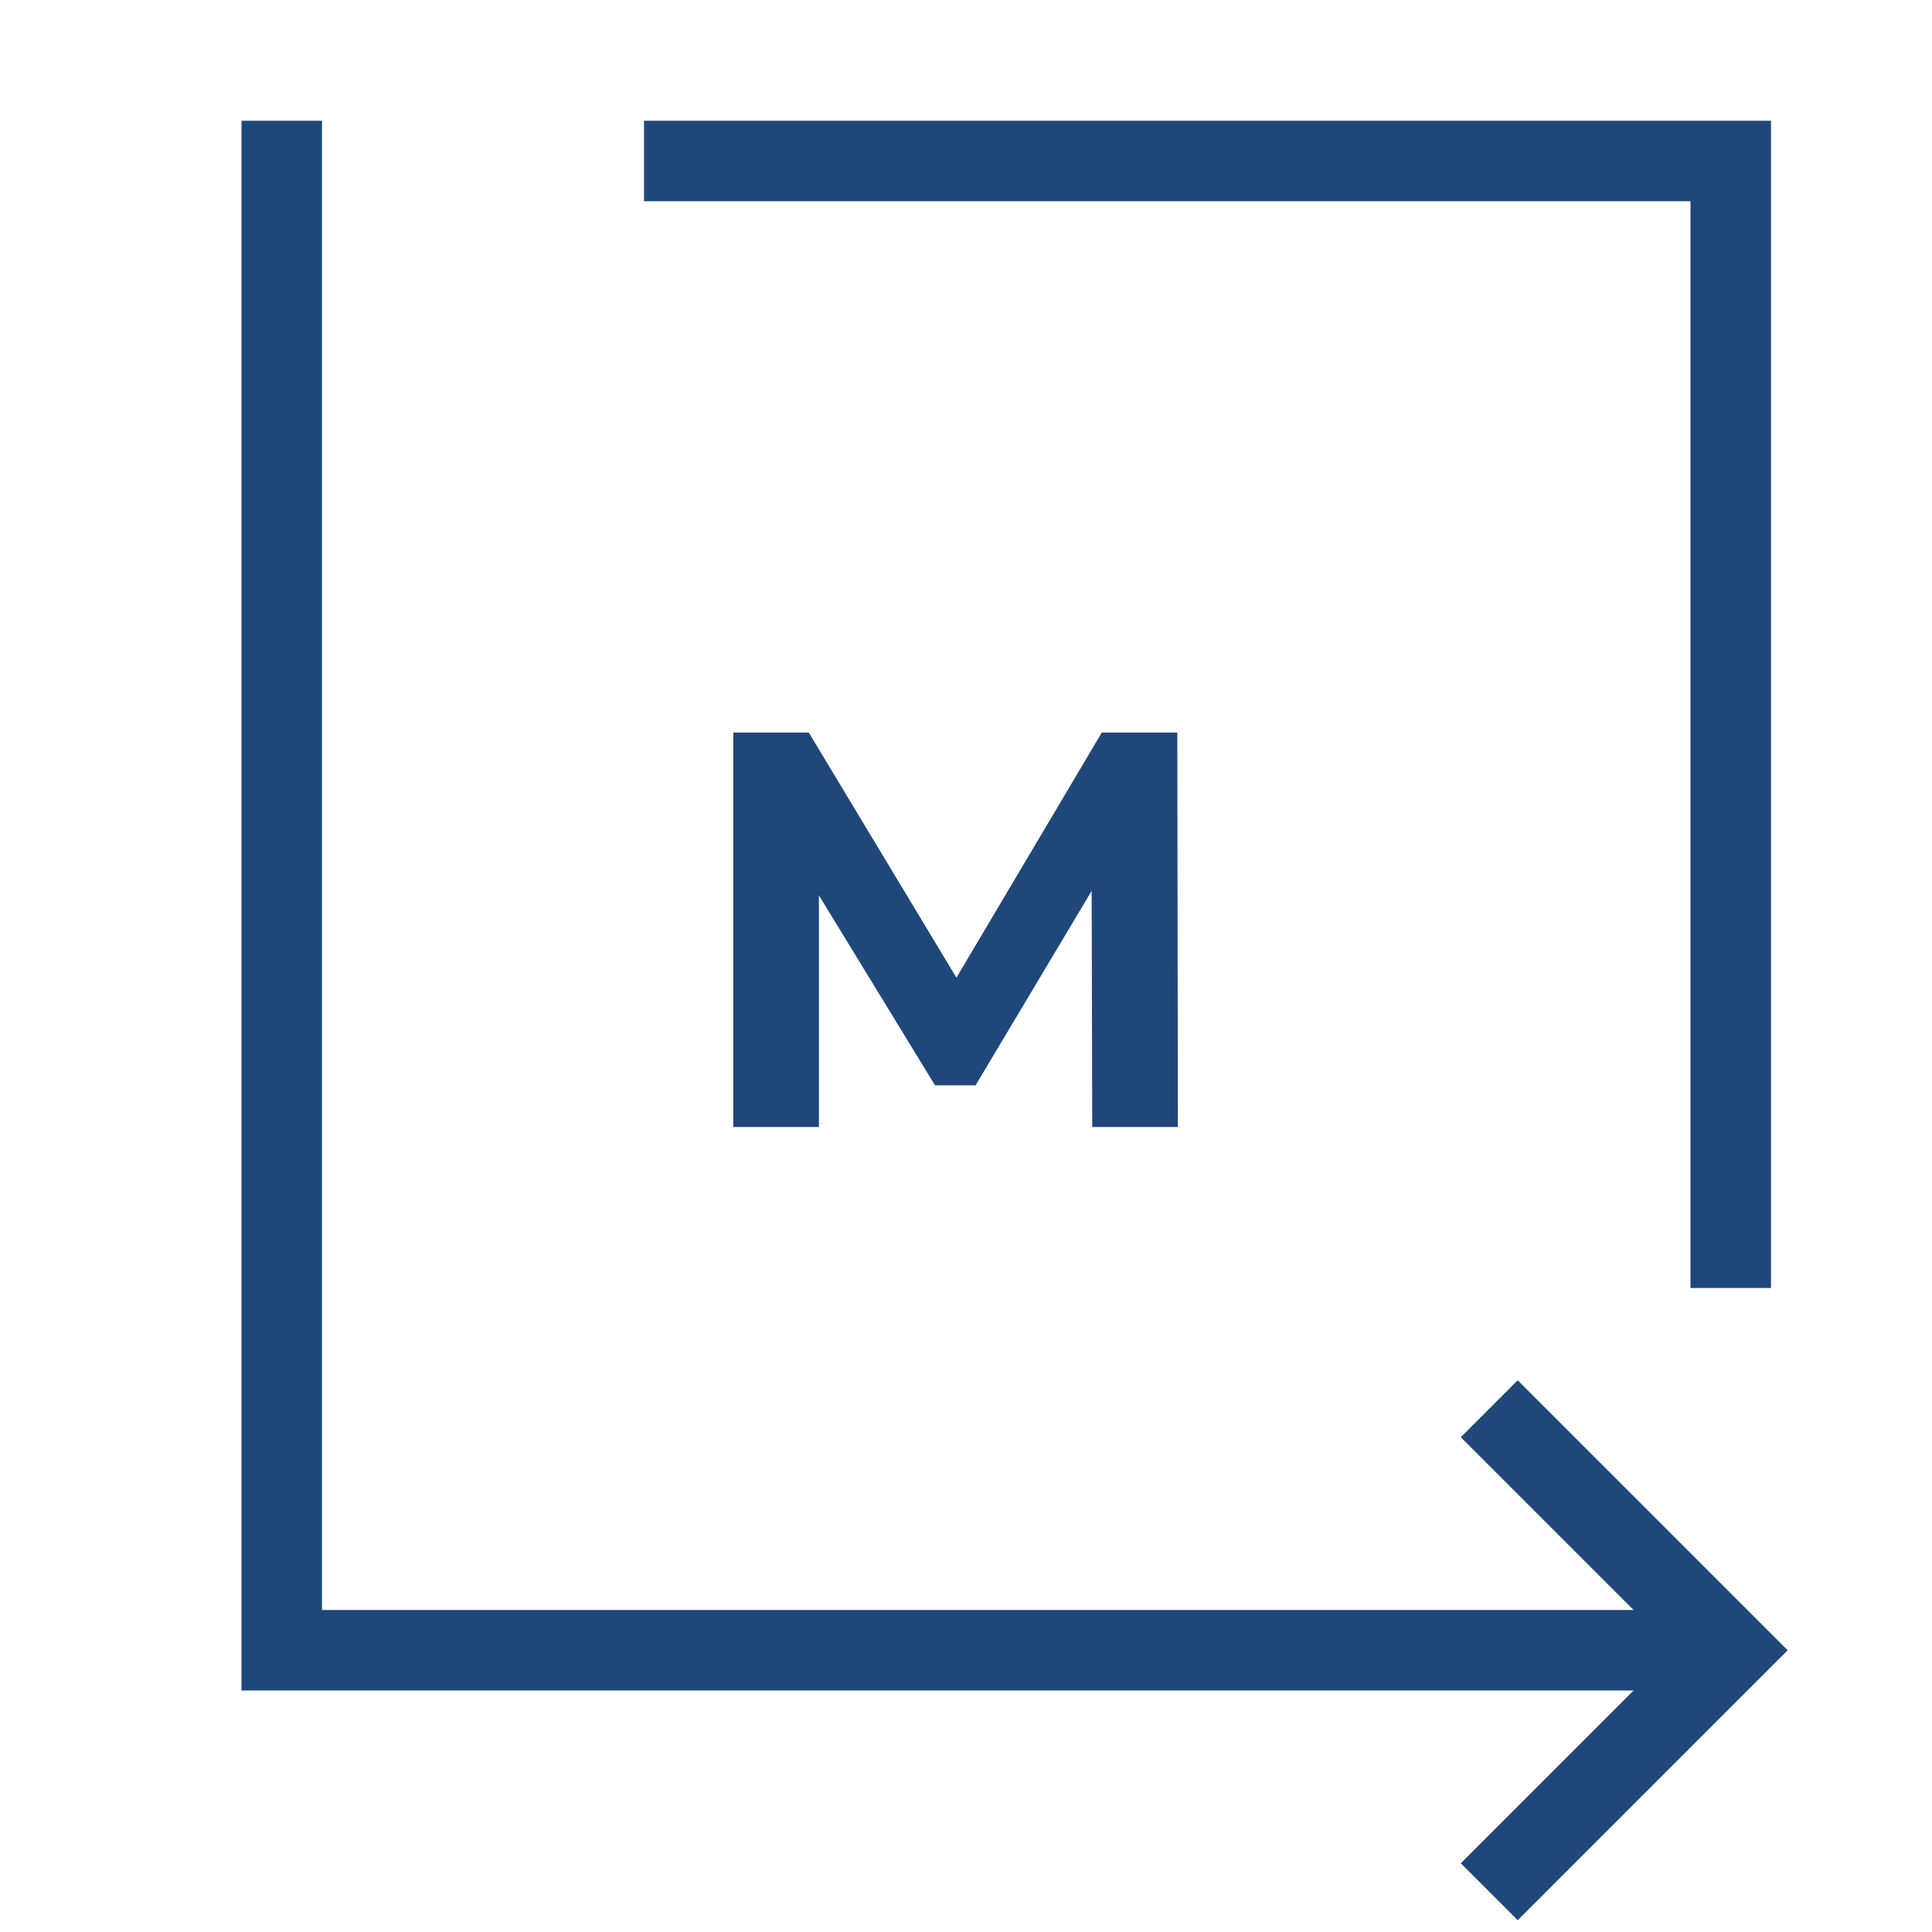
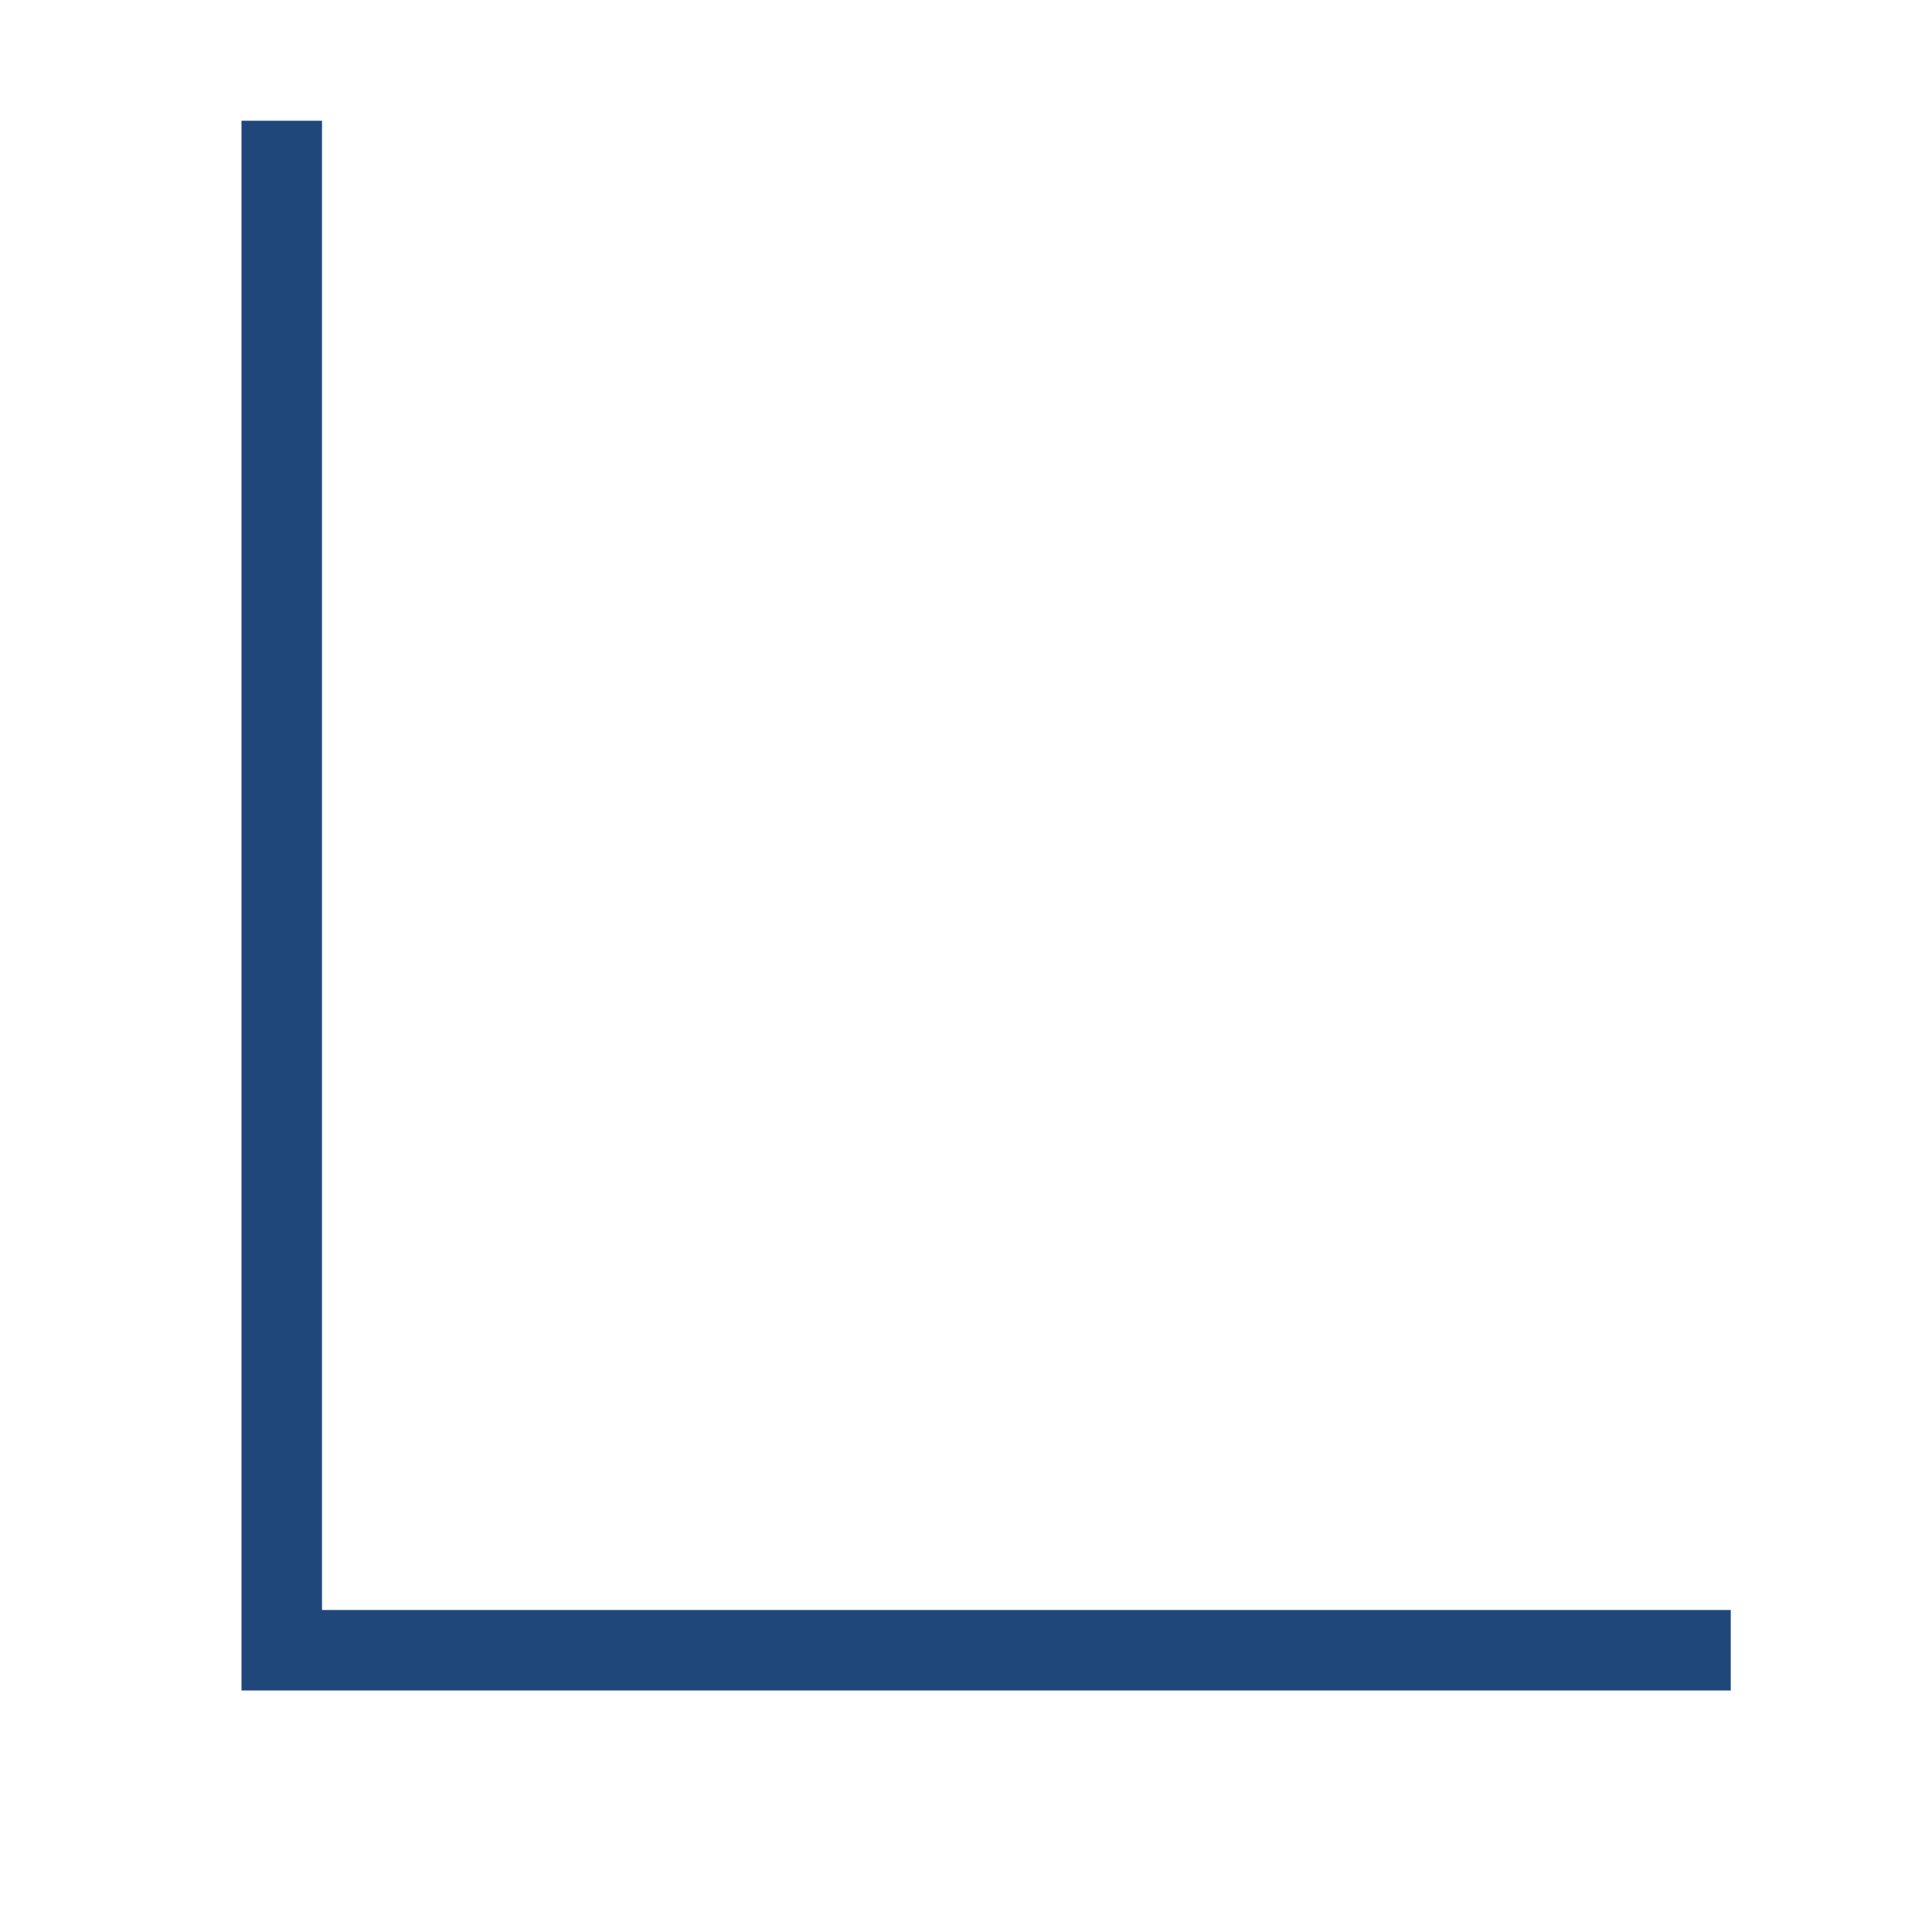
<svg xmlns="http://www.w3.org/2000/svg" width="48" height="48" viewBox="0 0 48 48" fill="none">
  <path d="M7 3V41H43" stroke="#20477A" stroke-width="2" />
-   <path d="M43 32L43 4L16 4" stroke="#20477A" stroke-width="2" />
-   <path d="M37 35L43 41L37 47" stroke="#20477A" stroke-width="2" />
-   <path d="M27.136 28L27.122 22.134L24.238 26.964H23.23L20.346 22.246V28H18.218V18.2H20.094L23.762 24.29L27.374 18.2H29.25L29.264 28H27.136Z" fill="#20477A" />
</svg>